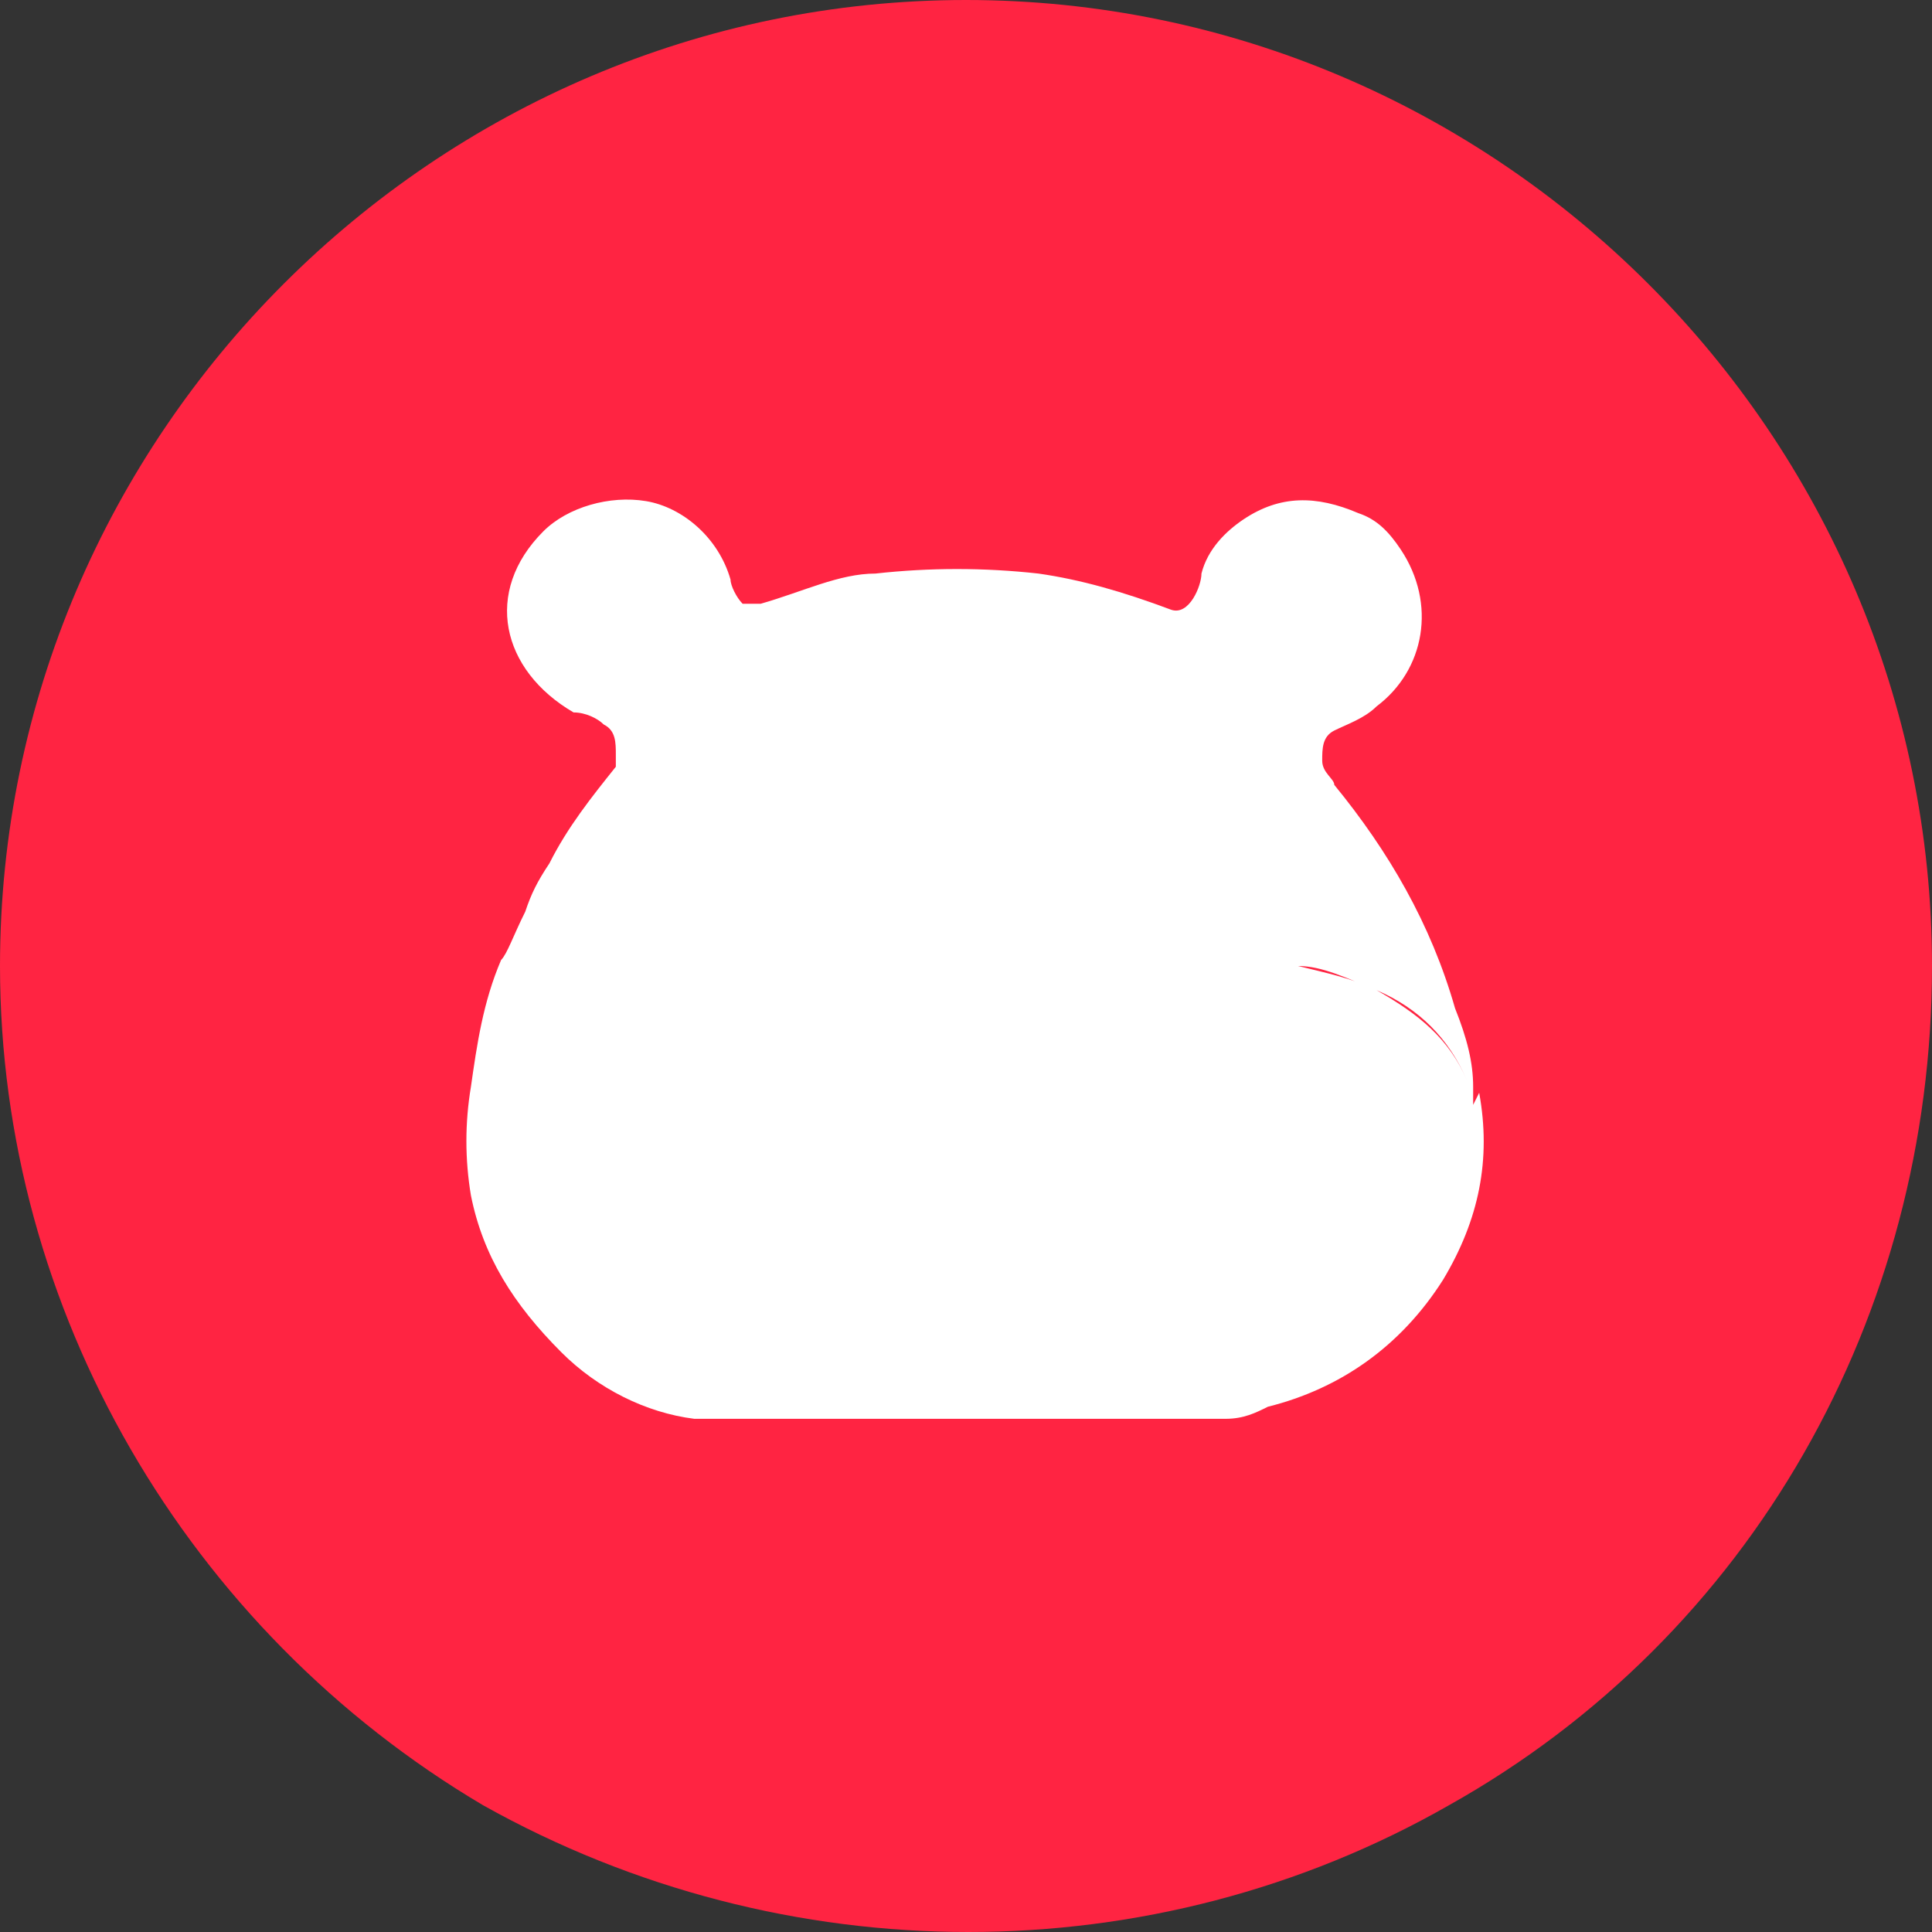
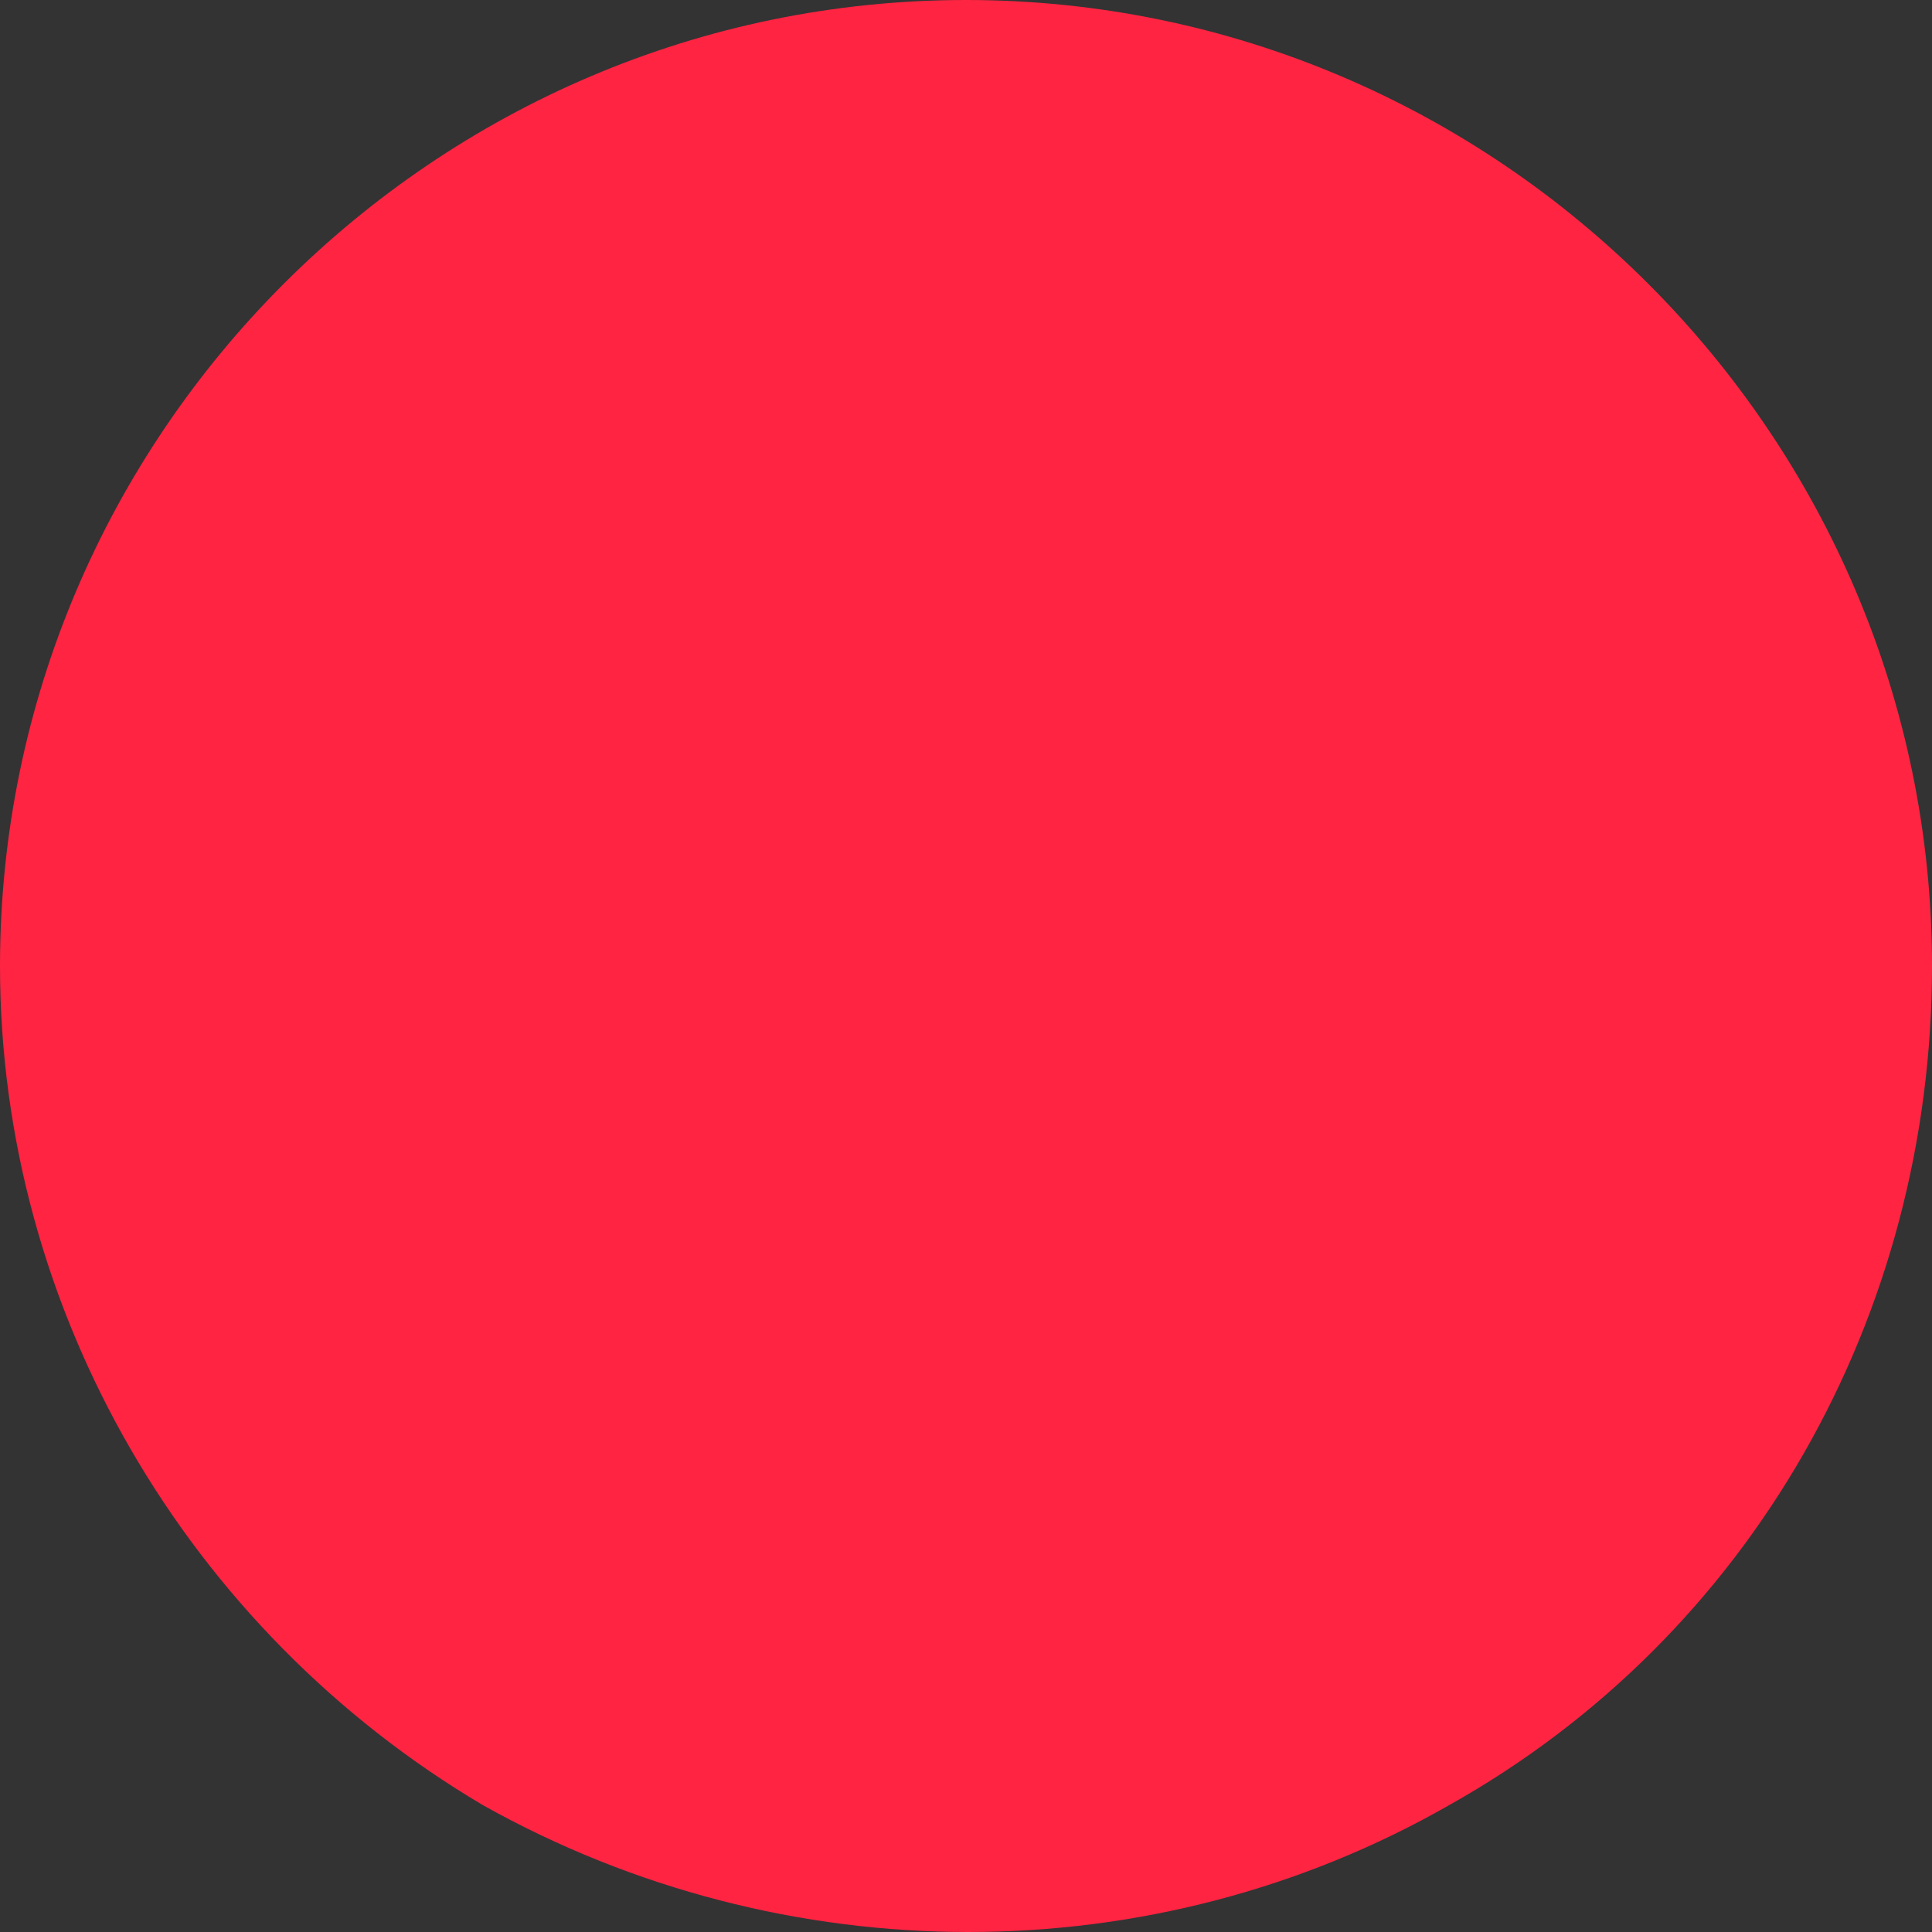
<svg xmlns="http://www.w3.org/2000/svg" id="_图层_1" data-name="图层 1" version="1.1" viewBox="0 0 32 32">
  <rect x="0" y="0" width="32" height="32" fill="#333333" stroke="none" />
  <defs>
    <style>
      .cls-1 {
        fill: #ff2442;
      }

      .cls-1, .cls-2 {
        stroke-width: 0px;
      }

      .cls-2 {
        fill: #fff;
      }
    </style>
  </defs>
  <path class="cls-1" d="M0,16C0,21.7,3.1,27,8,29.9c5,2.8,11.1,2.8,16,0,5-2.8,8-8.1,8-13.9,0-8.8-7.2-16-16-16C7.2,0,0,7.2,0,16Z" />
-   <path class="cls-2" d="M24.4,18.3c0-.1,0-.3-.1-.4-.3-.7-.8-1.1-1.5-1.5-.4-.2-.9-.3-1.3-.4,0,0-.4,0-1,0-.9,0-1.9,0-2.8,0-1.1,0-2.2,0-3.4,0-1.1,0-2.1,0-3.2,0-.3,0-.5,0-.6,0-.7,0-1.3.3-1.8.7-.1,0-.2.2-.3.3.1-.1.2-.2.3-.3.5-.4,1.1-.6,1.8-.7.1,0,.3,0,.6,0,1.1,0,2.1,0,3.2,0,1.1,0,2.2,0,3.4,0,.9,0,1.9,0,2.8,0h1c.4,0,.8.2,1.3.4.7.3,1.2.8,1.5,1.5,0,.1,0,.3.1.4,0,0,0-.2,0-.3,0-.4-.1-.8-.3-1.3-.4-1.4-1.1-2.6-2-3.7,0-.1-.2-.2-.2-.4,0-.2,0-.4.2-.5.2-.1.5-.2.7-.4.8-.6,1-1.7.4-2.6-.2-.3-.4-.5-.7-.6-.7-.3-1.3-.3-1.9.1-.3.2-.6.5-.7.9,0,.2-.2.7-.5.6-.8-.3-1.5-.5-2.2-.6-.9-.1-1.8-.1-2.7,0-.6,0-1.2.3-1.9.5-.1,0-.2,0-.3,0-.1-.1-.2-.3-.2-.4-.2-.7-.8-1.2-1.4-1.3-.6-.1-1.3.1-1.7.5-1,1-.7,2.3.5,3,.2,0,.4.1.5.2.2.1.2.3.2.5,0,0,0,.1,0,.2-.4.5-.8,1-1.1,1.6-.2.3-.3.5-.4.8-.2.4-.3.7-.4.8-.3.7-.4,1.4-.5,2.1h0c-.1.6-.1,1.2,0,1.8.2,1,.7,1.8,1.5,2.6.6.6,1.4,1,2.2,1.1.2,0,.3,0,.5,0h8.3c.3,0,.5-.1.7-.2,1.2-.3,2.2-1,2.9-2.1.6-1,.8-2,.6-3.1Z" />
</svg>